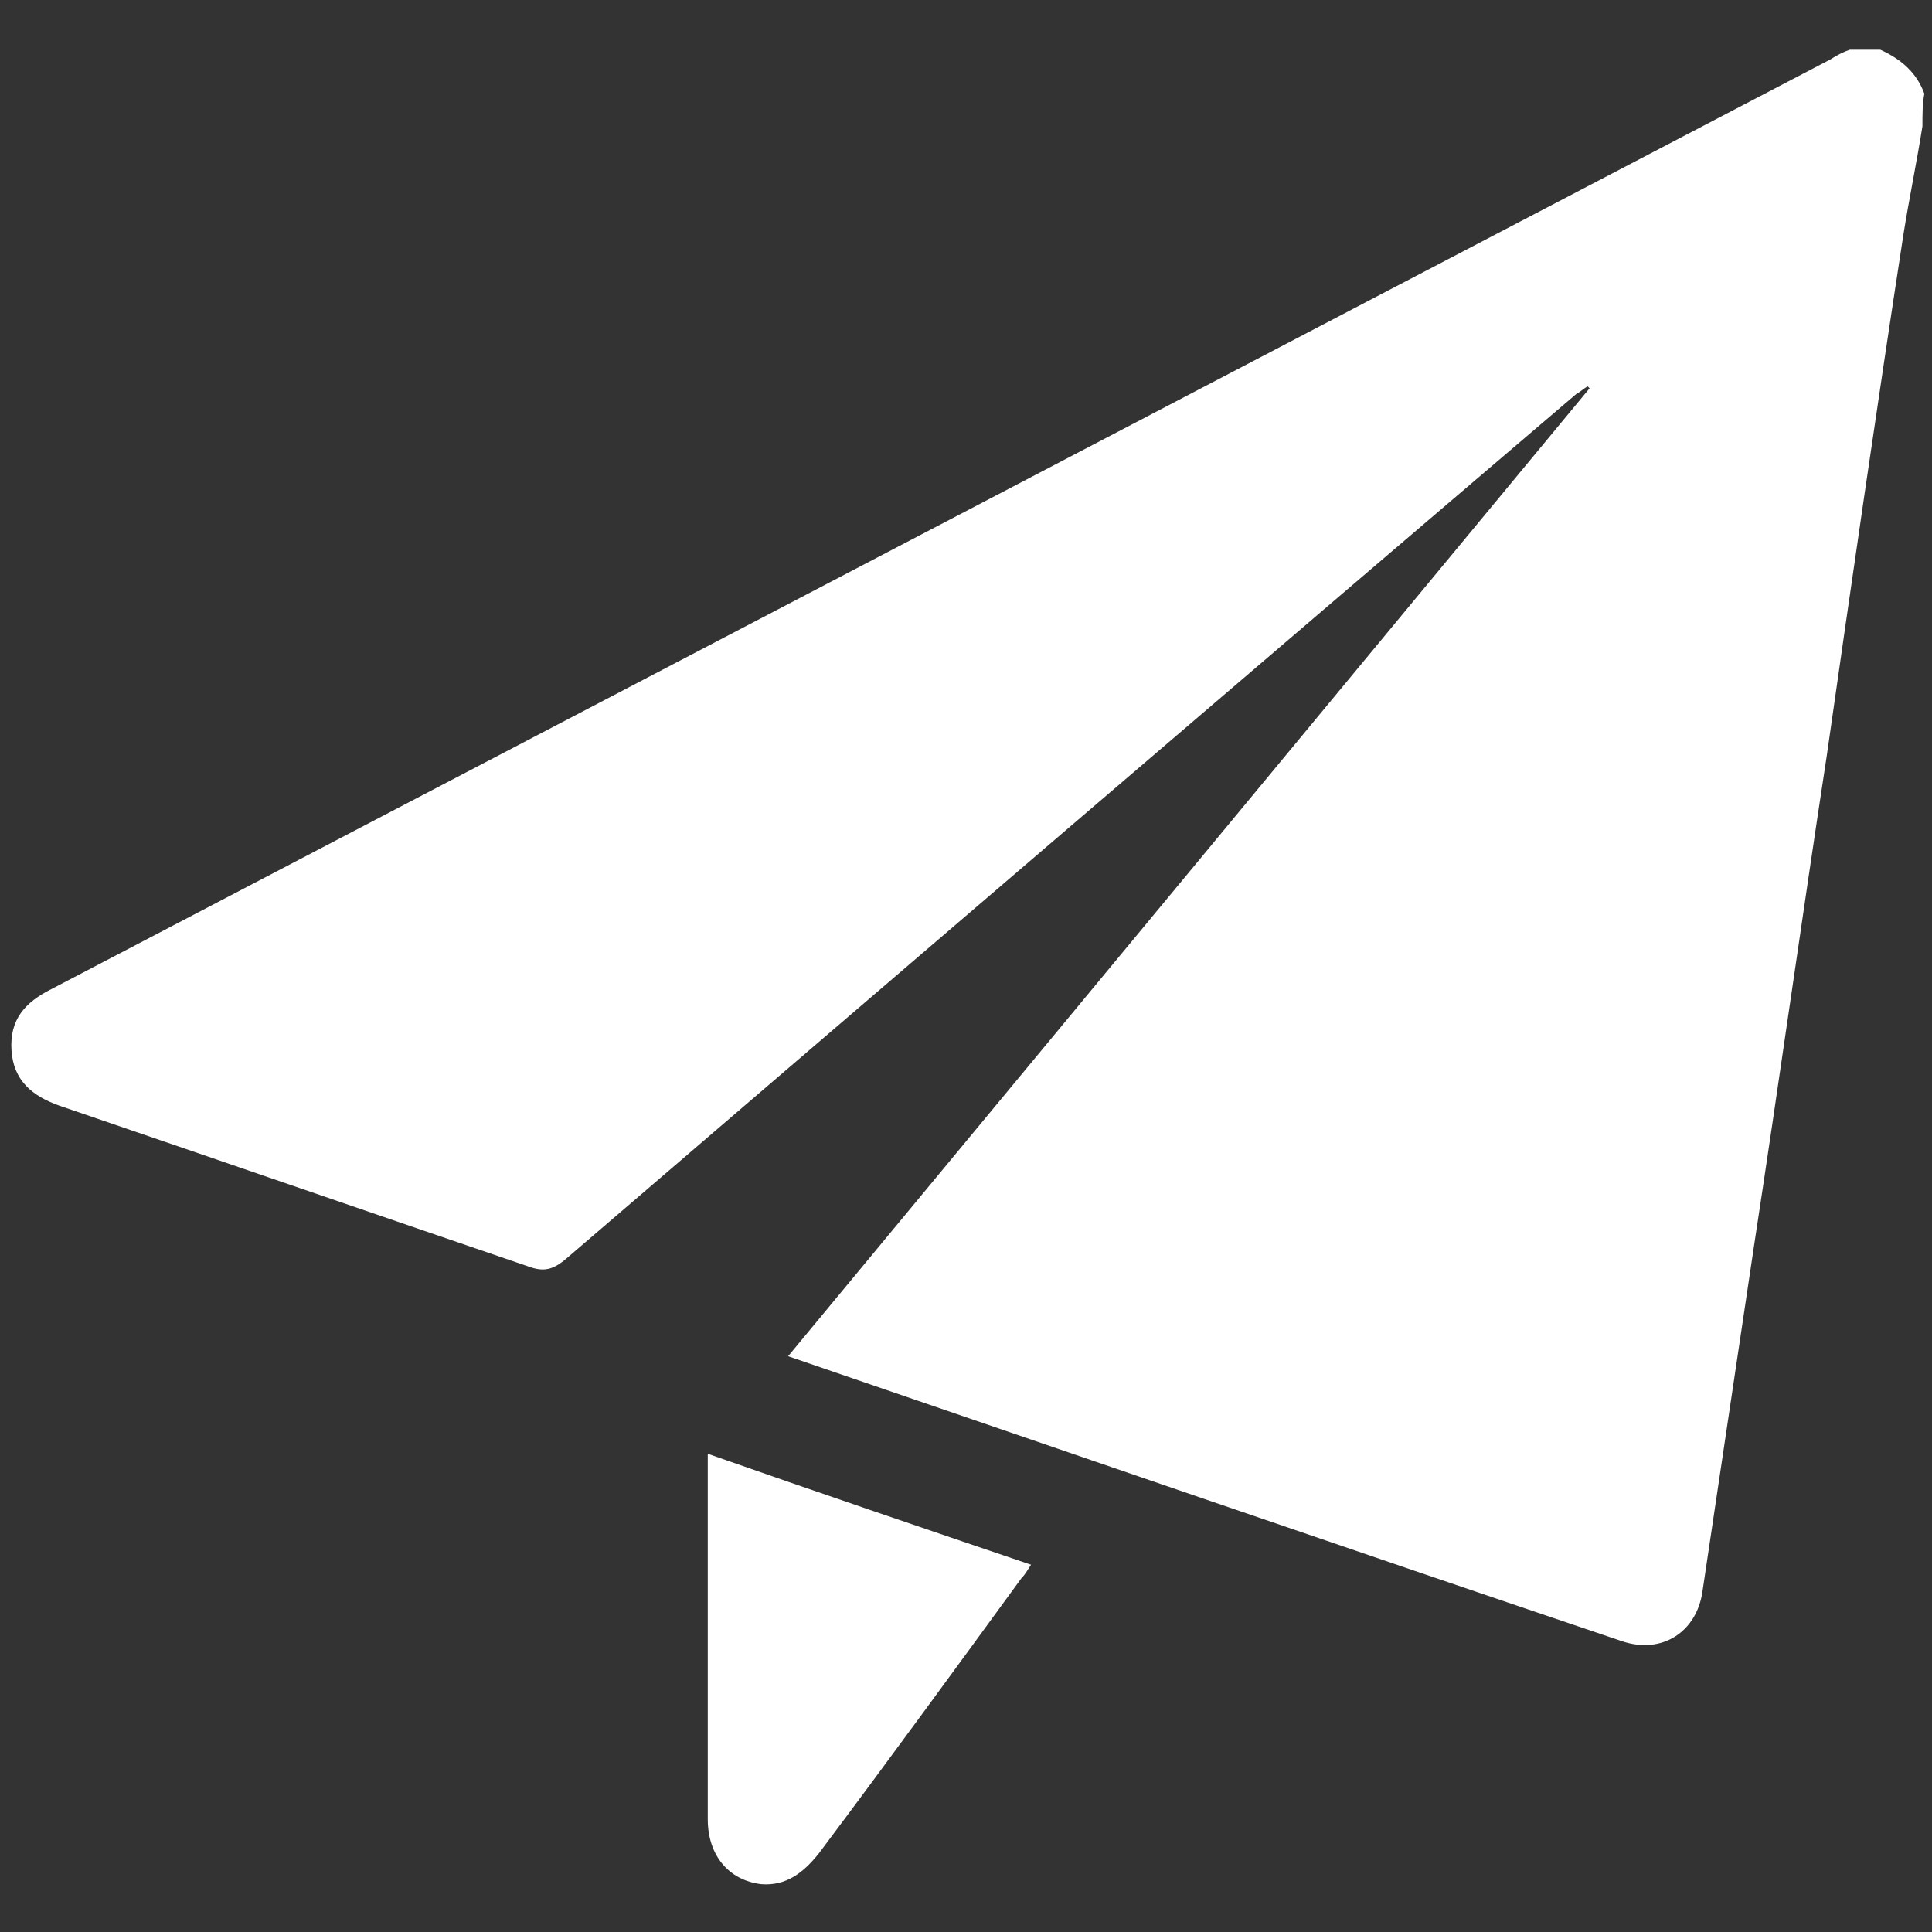
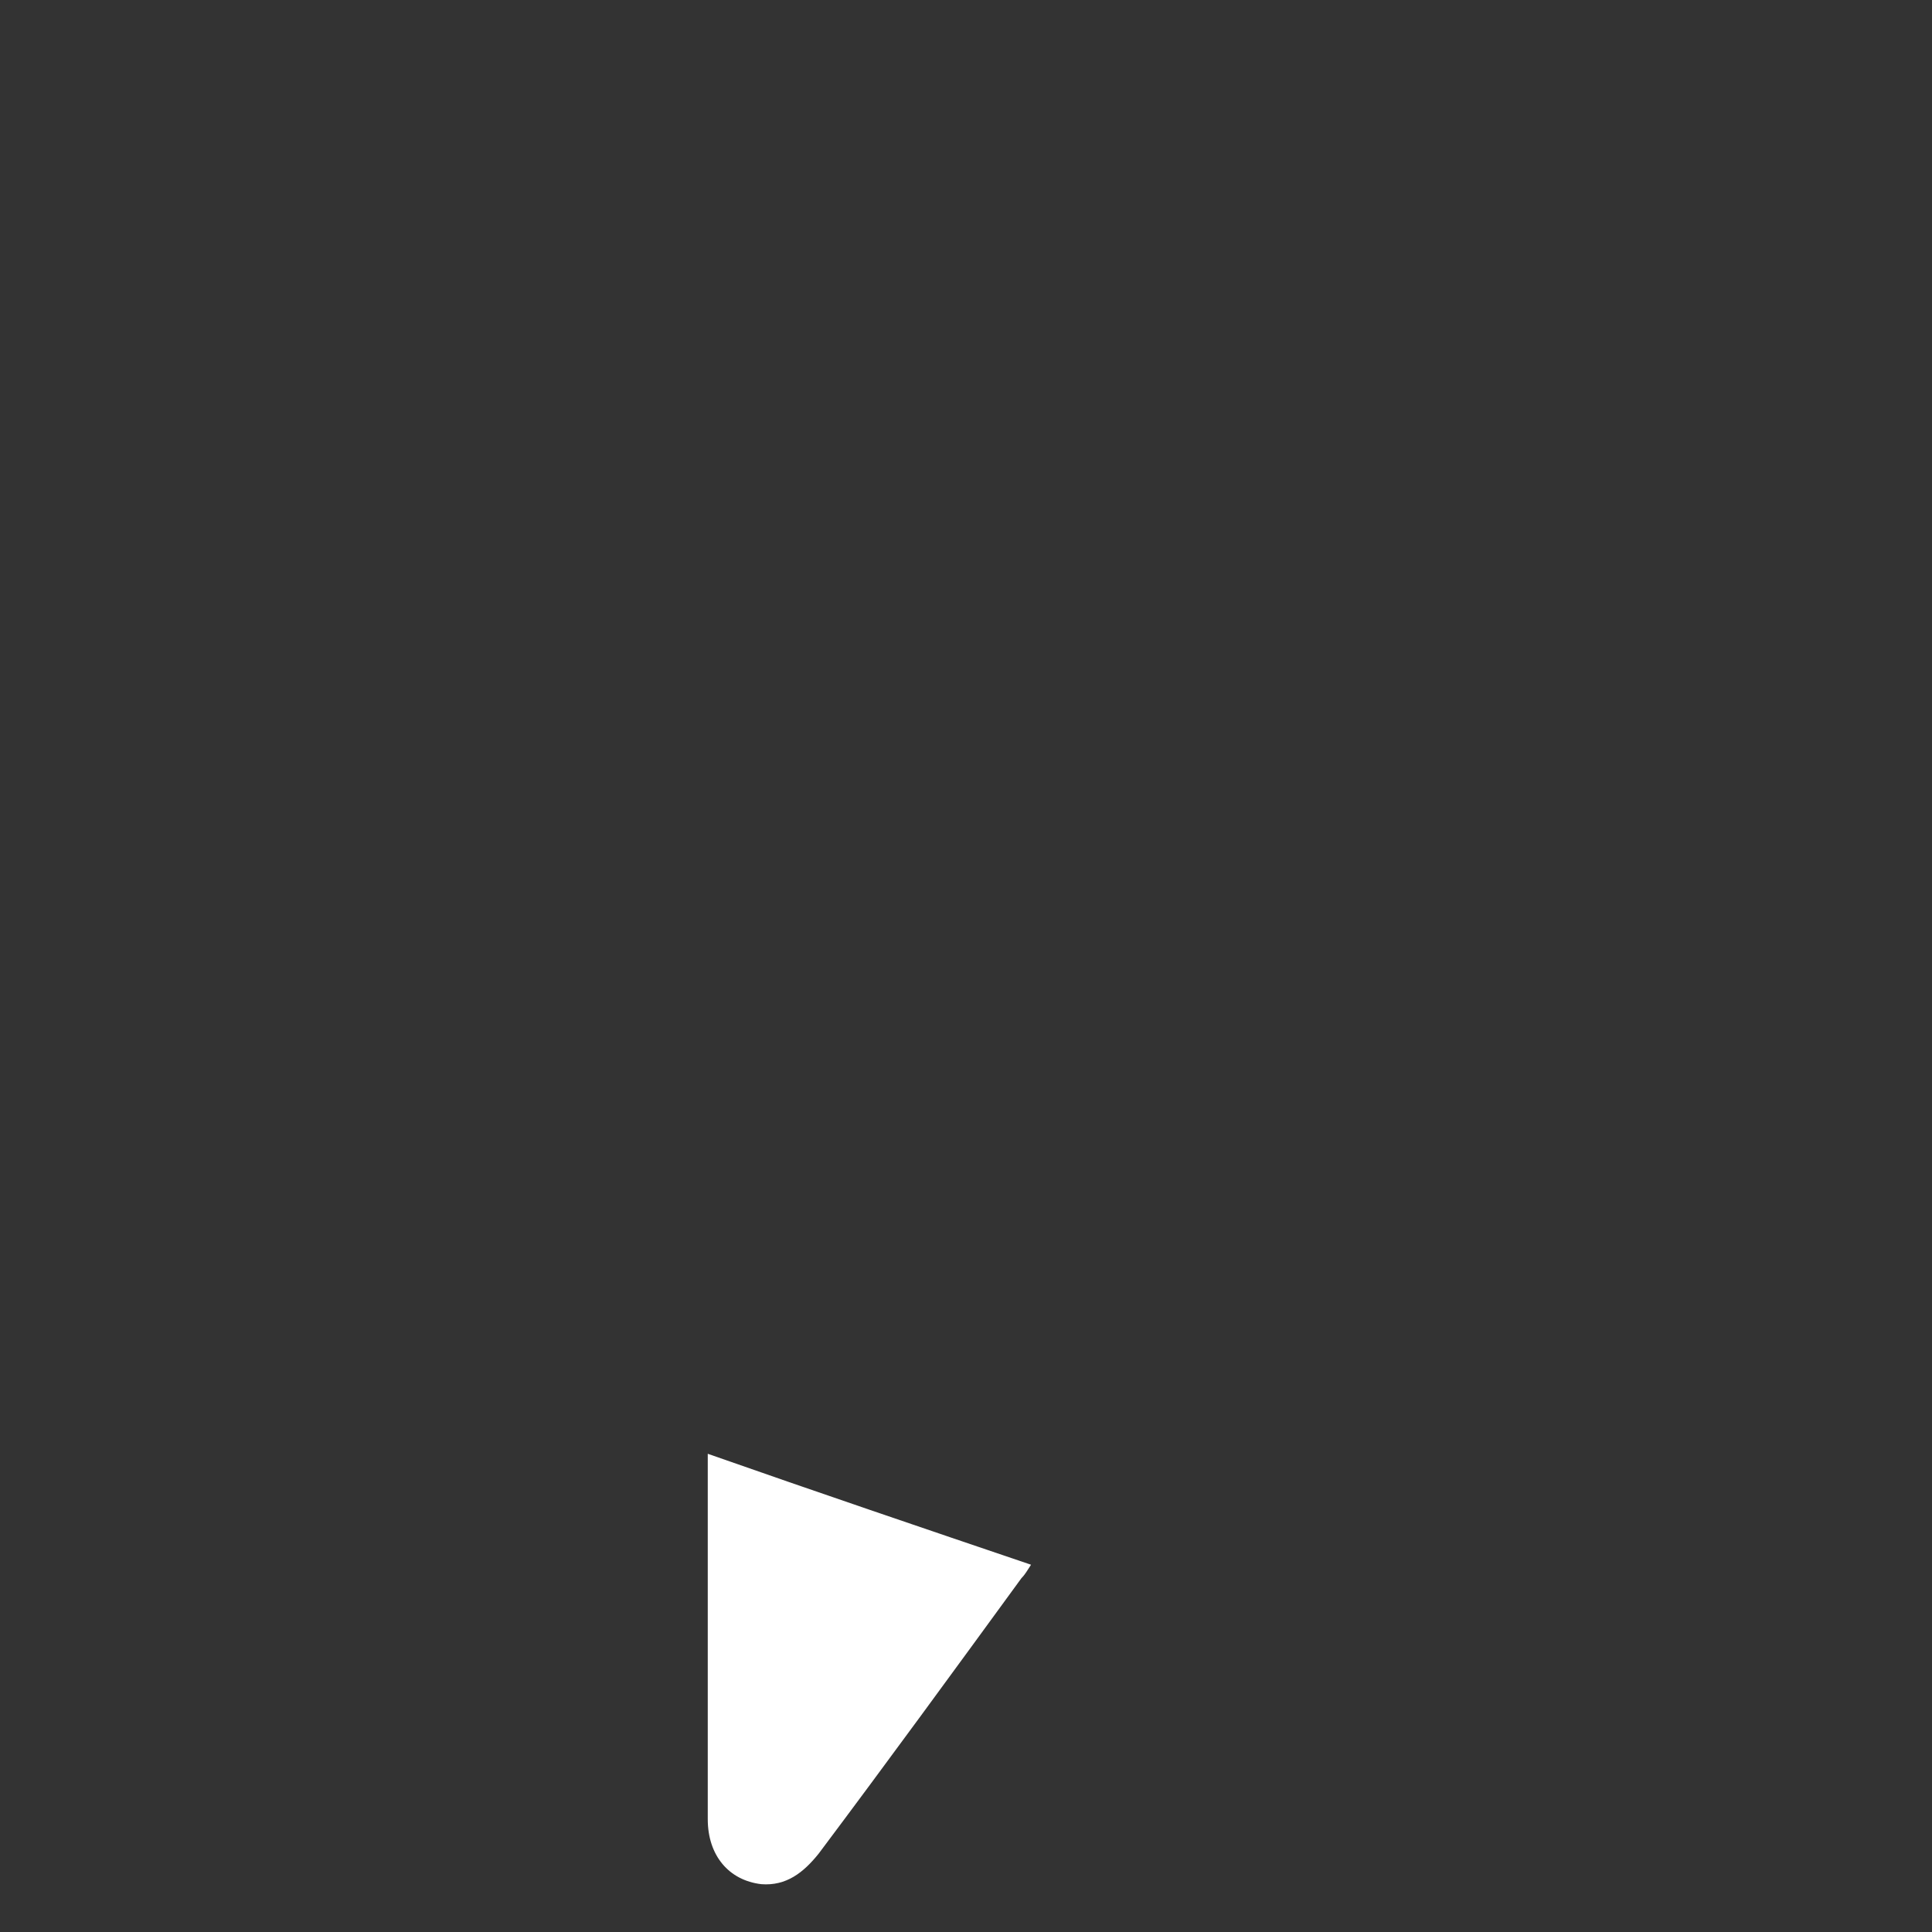
<svg xmlns="http://www.w3.org/2000/svg" version="1.1" id="Layer_1" x="0px" y="0px" viewBox="0 0 101 101" style="enable-background:new 0 0 101 101;" xml:space="preserve">
  <rect x="0" y="0" width="101" height="101" fill="#333333" stroke="none" />
  <style type="text/css">
	.st0{fill:#FFFFFF;}
</style>
  <g>
-     <path class="st0" d="M100.5,6.6c-0.3,1.9-0.7,3.8-1,5.7c-1.4,9.1-2.7,18.1-4,27.2C94.2,48,93,56.6,91.7,65.1   c-0.9,6-1.8,12.1-2.7,18.1c-0.3,2.1-2.1,3.3-4.2,2.6c-14.5-4.9-29-9.9-43.6-14.9c14-16.9,28-33.8,41.9-50.6L83,20.2   c-0.2,0.1-0.4,0.3-0.6,0.4c-17.6,15-35.2,30.1-52.8,45.2c-0.7,0.6-1.2,0.7-2,0.4c-8.2-2.8-16.3-5.6-24.5-8.4   c-1.4-0.5-2.4-1.3-2.5-2.9c-0.1-1.6,0.7-2.5,2.1-3.2c31-16.2,62-32.4,93-48.6c0.3-0.2,0.7-0.4,1-0.5c0.5,0,1,0,1.6,0   c1.1,0.5,1.9,1.2,2.3,2.3C100.5,5.4,100.5,6,100.5,6.6z" />
    <path class="st0" d="M37,76c5.7,2,11.3,3.9,16.9,5.8c-0.2,0.3-0.3,0.5-0.5,0.7c-3.5,4.8-7,9.6-10.6,14.4c-0.8,1-1.7,1.7-3,1.6   C38.1,98.3,37,97,37,95.1c0-5.8,0-11.6,0-17.4C37,77.2,37,76.7,37,76z" />
  </g>
</svg>